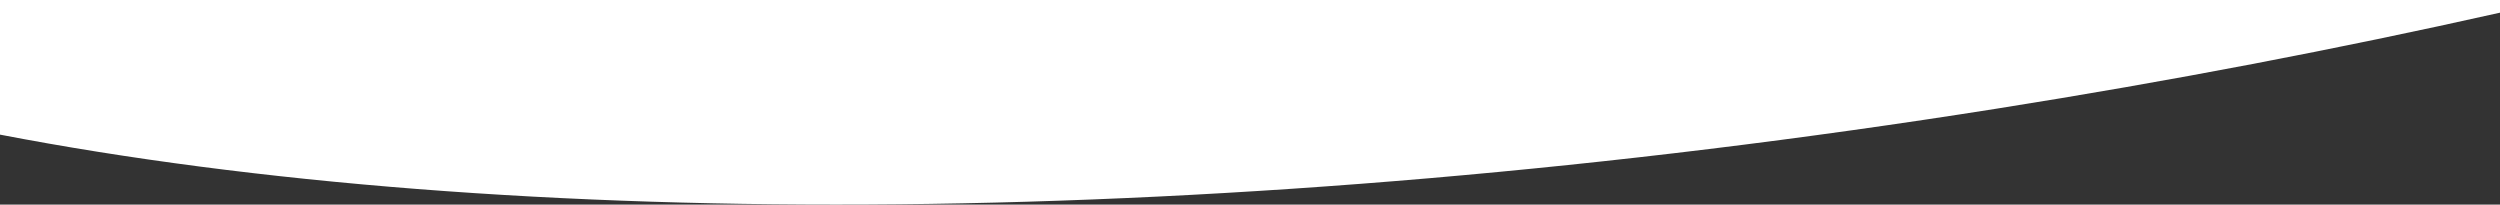
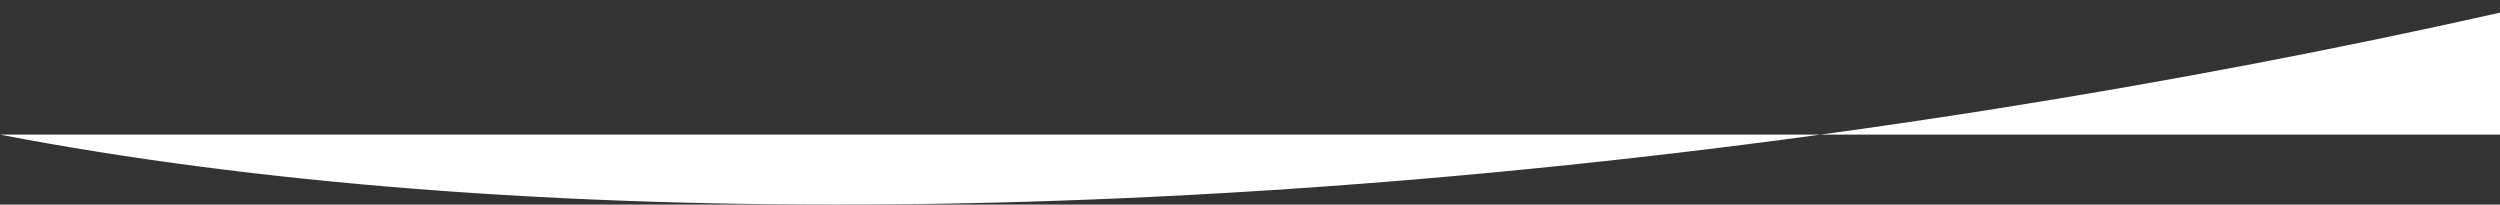
<svg xmlns="http://www.w3.org/2000/svg" viewBox="0 0 1600 130.94">
  <rect x="0" y="0" width="1600" height="130.94" fill="#333333" stroke="none" />
  <defs>
    <style>.cls-1{fill:#fff;}</style>
  </defs>
  <g id="Layer_2" data-name="Layer 2">
    <g id="Layer_1-2" data-name="Layer 1">
-       <path id="Ellipse_2" data-name="Ellipse 2" class="cls-1" d="M1600,8.11C1496.29,31.37,1388.6,52,1277.86,69.54,782.16,148.05,325.47,148.69,0,86.16V0H1600Z" />
+       <path id="Ellipse_2" data-name="Ellipse 2" class="cls-1" d="M1600,8.11C1496.29,31.37,1388.6,52,1277.86,69.54,782.16,148.05,325.47,148.69,0,86.16H1600Z" />
    </g>
  </g>
</svg>